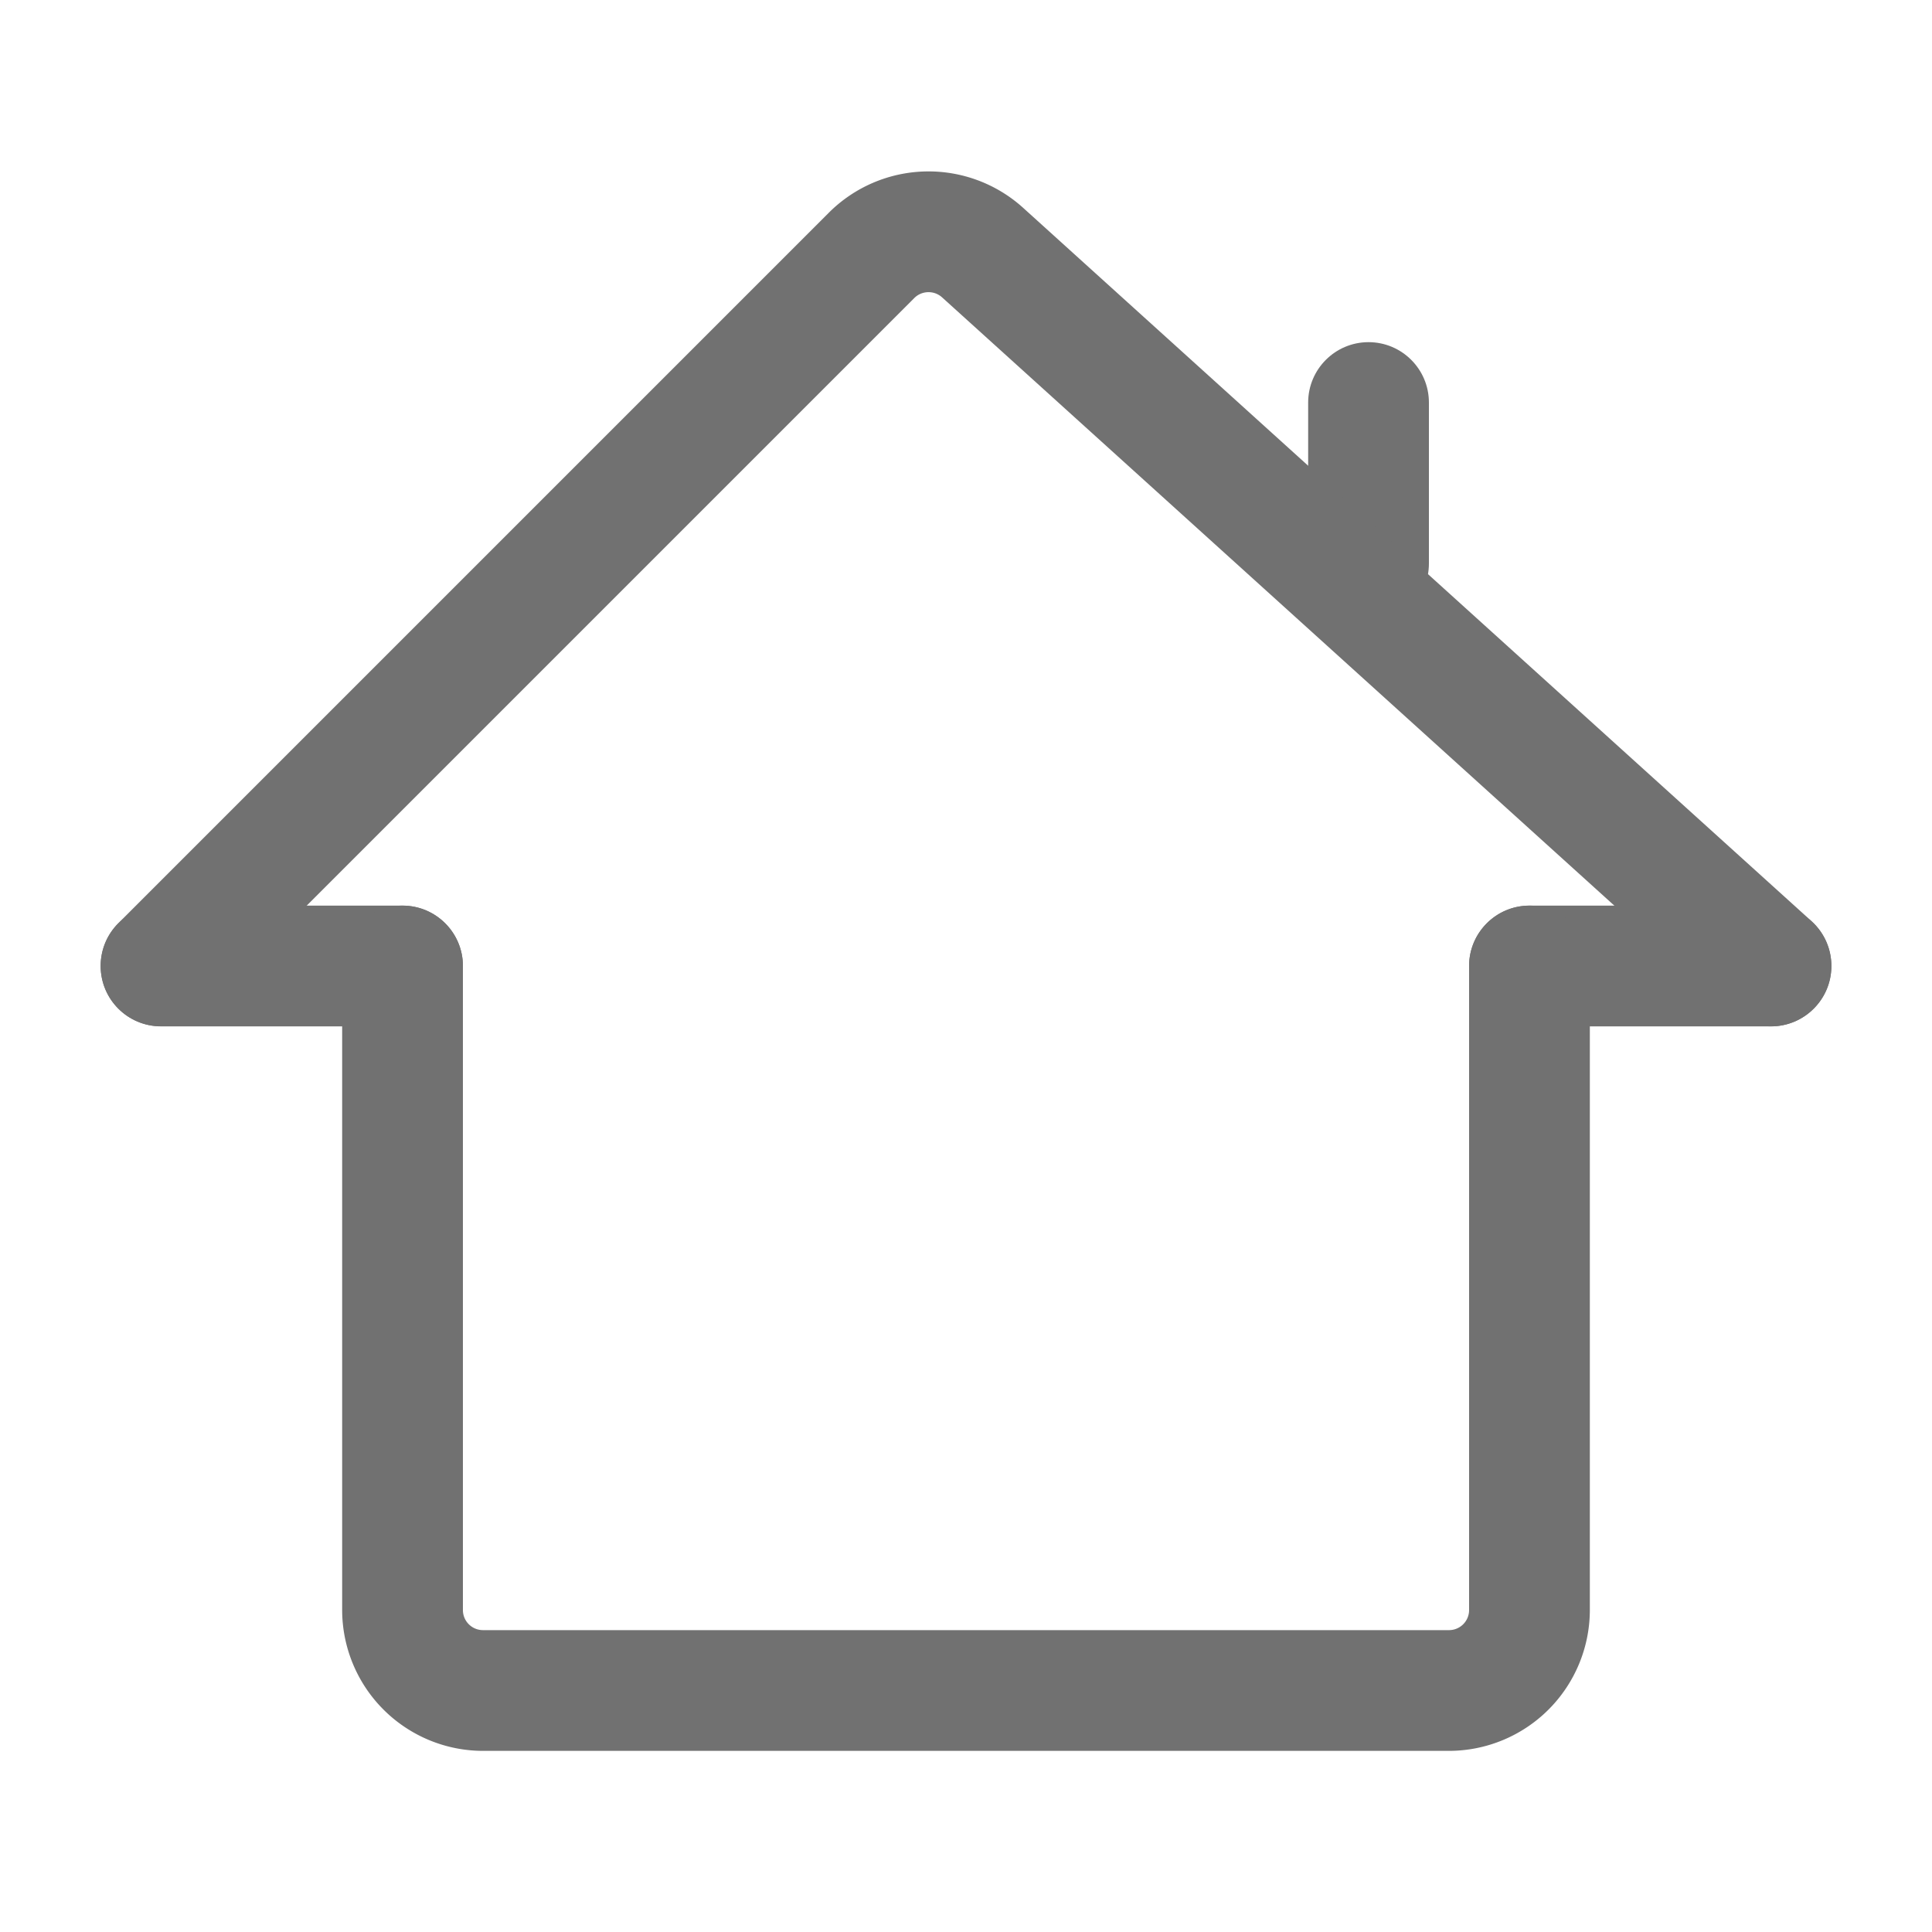
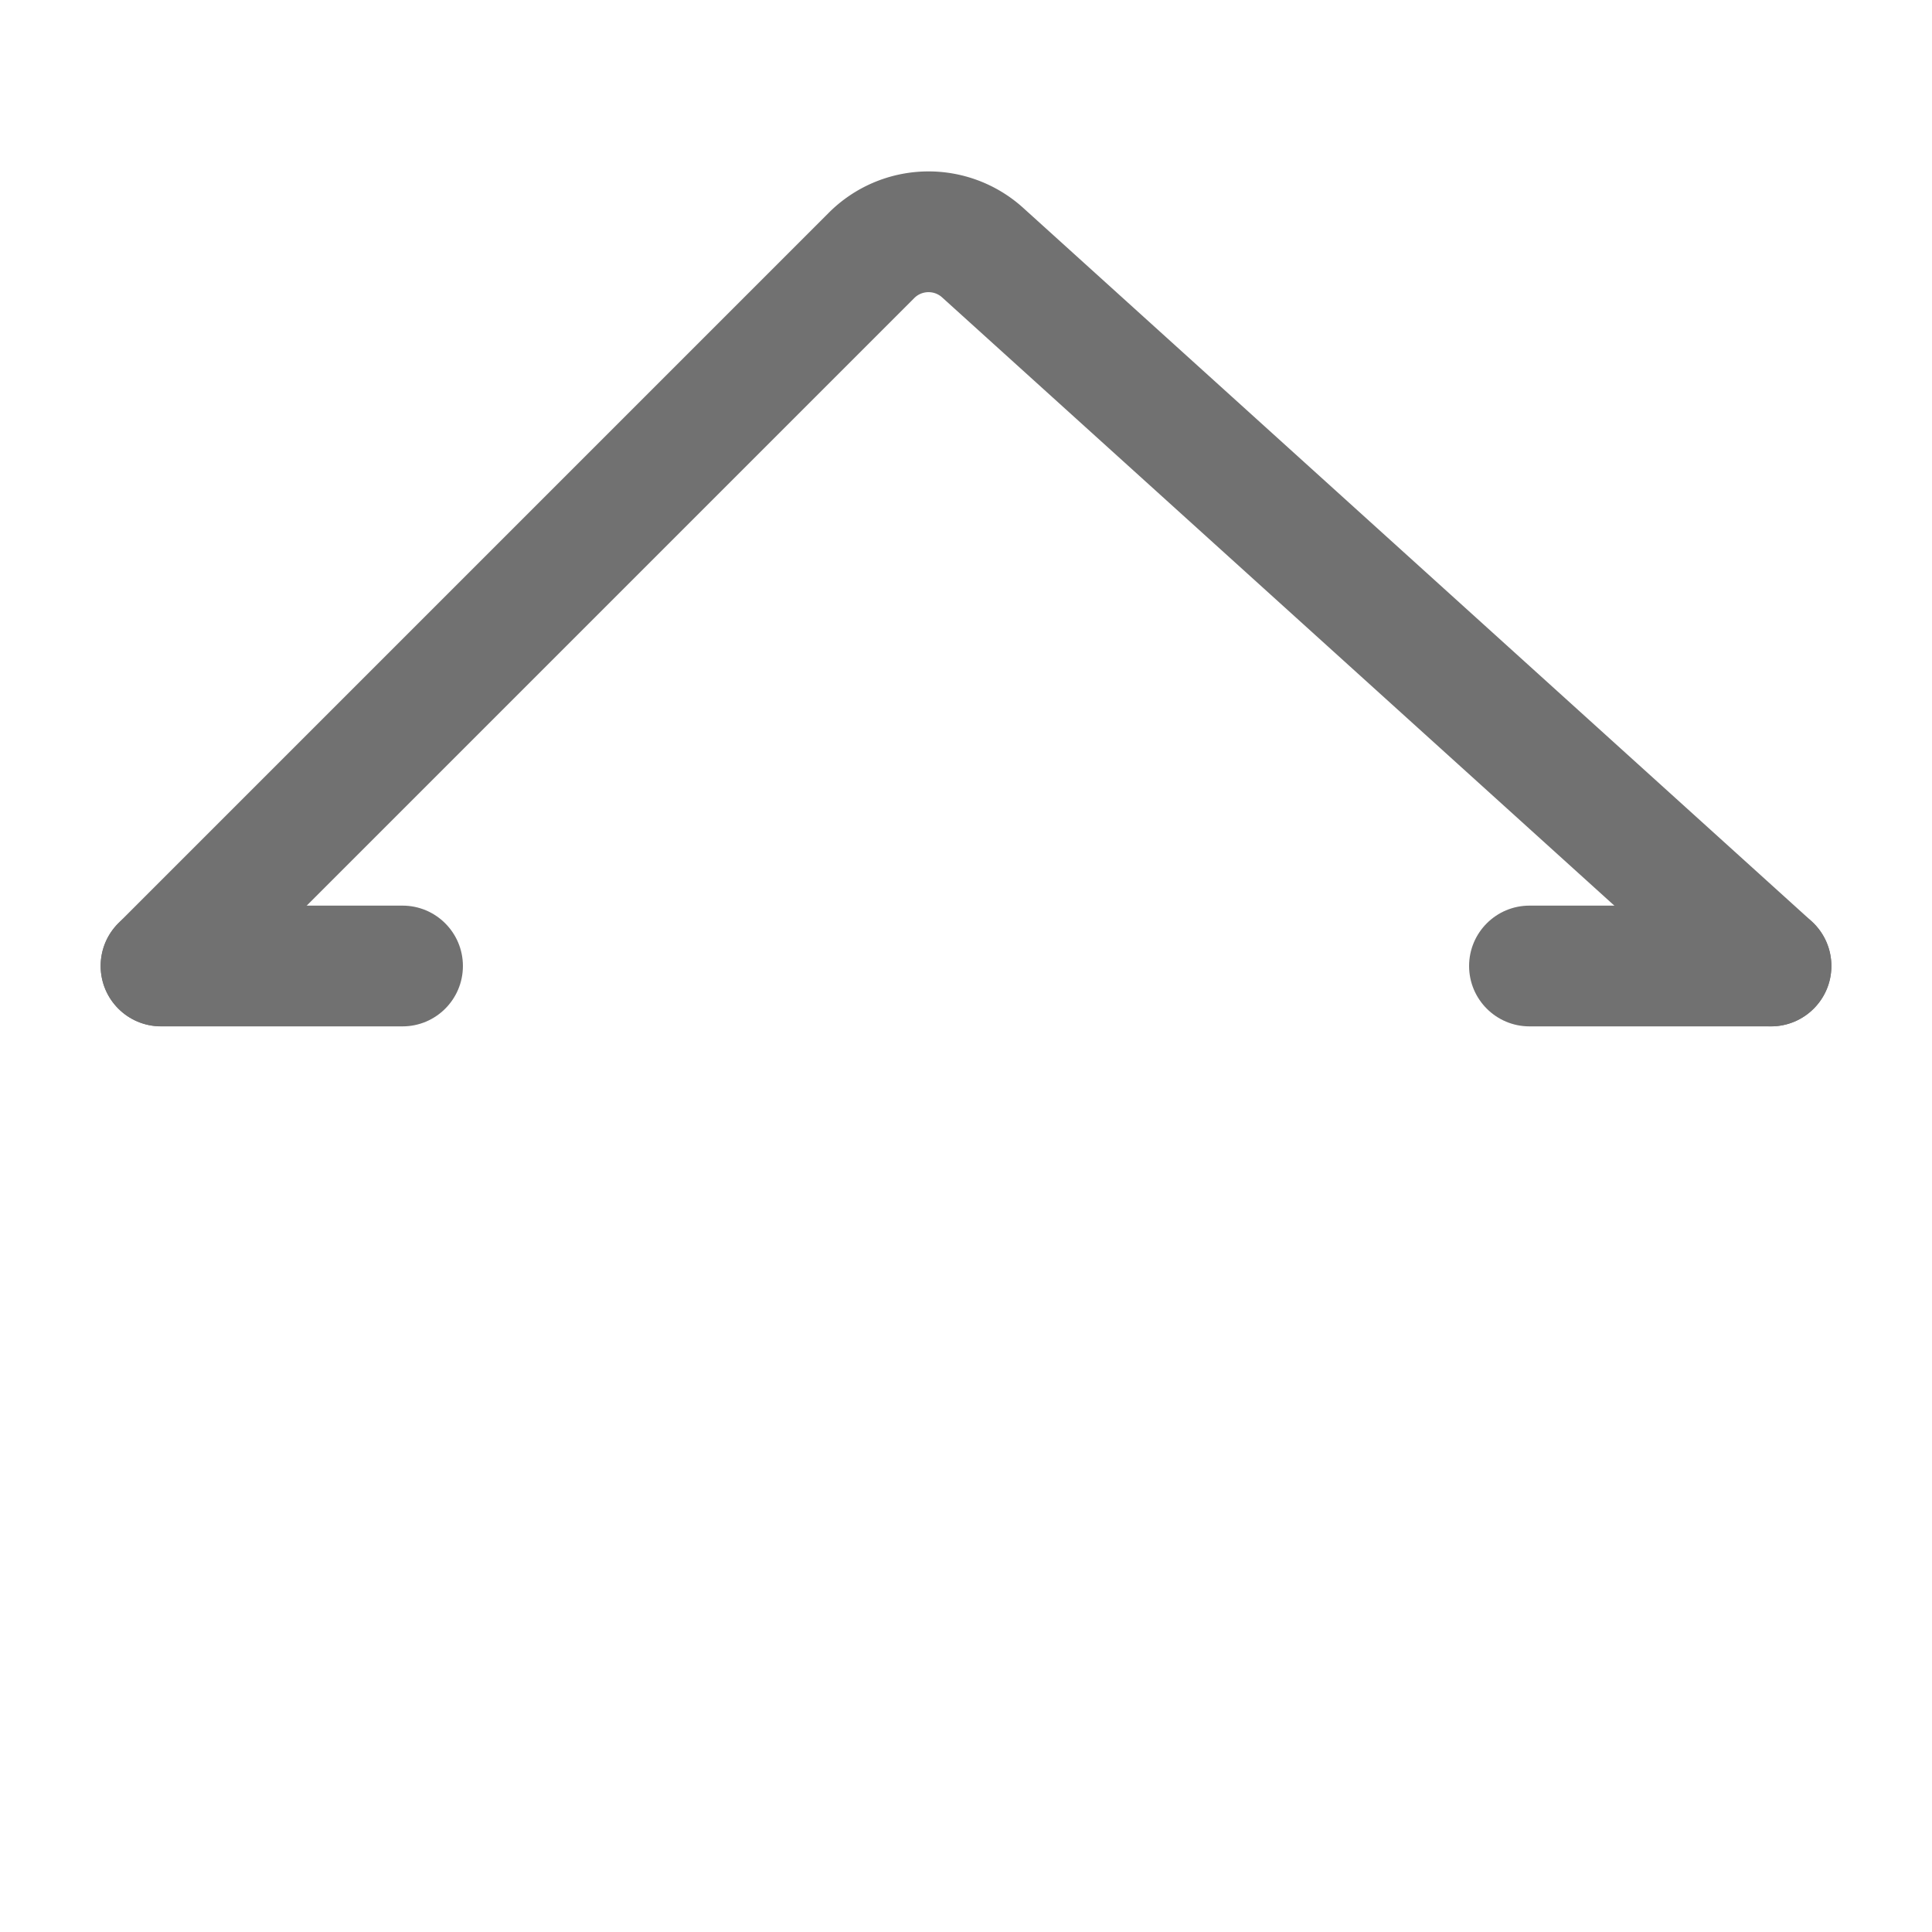
<svg xmlns="http://www.w3.org/2000/svg" xmlns:xlink="http://www.w3.org/1999/xlink" width="20" height="20" fill="none">
  <g fill-rule="evenodd" fill="#717171">
-     <path d="M14.167 3.542c.345 0 .625.28.625.625v1.667c0 .345-.28.625-.625.625s-.625-.28-.625-.625V4.167c0-.345.28-.625.625-.625z" />
    <path d="M9.752 3.078c-.082-.074-.209-.071-.287.007l-7.356 7.356c-.244.244-.64.244-.884 0s-.244-.64 0-.884l7.356-7.356a1.46 1.46 0 0 1 2.01-.05l8.162 7.385c.256.232.276.627.044.883s-.627.276-.883.044L9.752 3.078z" />
    <use xlink:href="#B" />
    <use xlink:href="#B" x="14.166" />
-     <path d="M4.167 9.375c.345 0 .625.28.625.625v6.667c0 .115.093.208.208.208h10c.115 0 .208-.093.208-.208V10c0-.345.28-.625.625-.625s.625.28.625.625v6.667A1.46 1.46 0 0 1 15 18.125H5a1.46 1.46 0 0 1-1.458-1.458V10c0-.345.28-.625.625-.625z" />
  </g>
  <defs>
    <path id="B" d="M1.042 10c0-.345.28-.625.625-.625h2.5c.345 0 .625.28.625.625s-.28.625-.625.625h-2.5c-.345 0-.625-.28-.625-.625z" />
  </defs>
</svg>